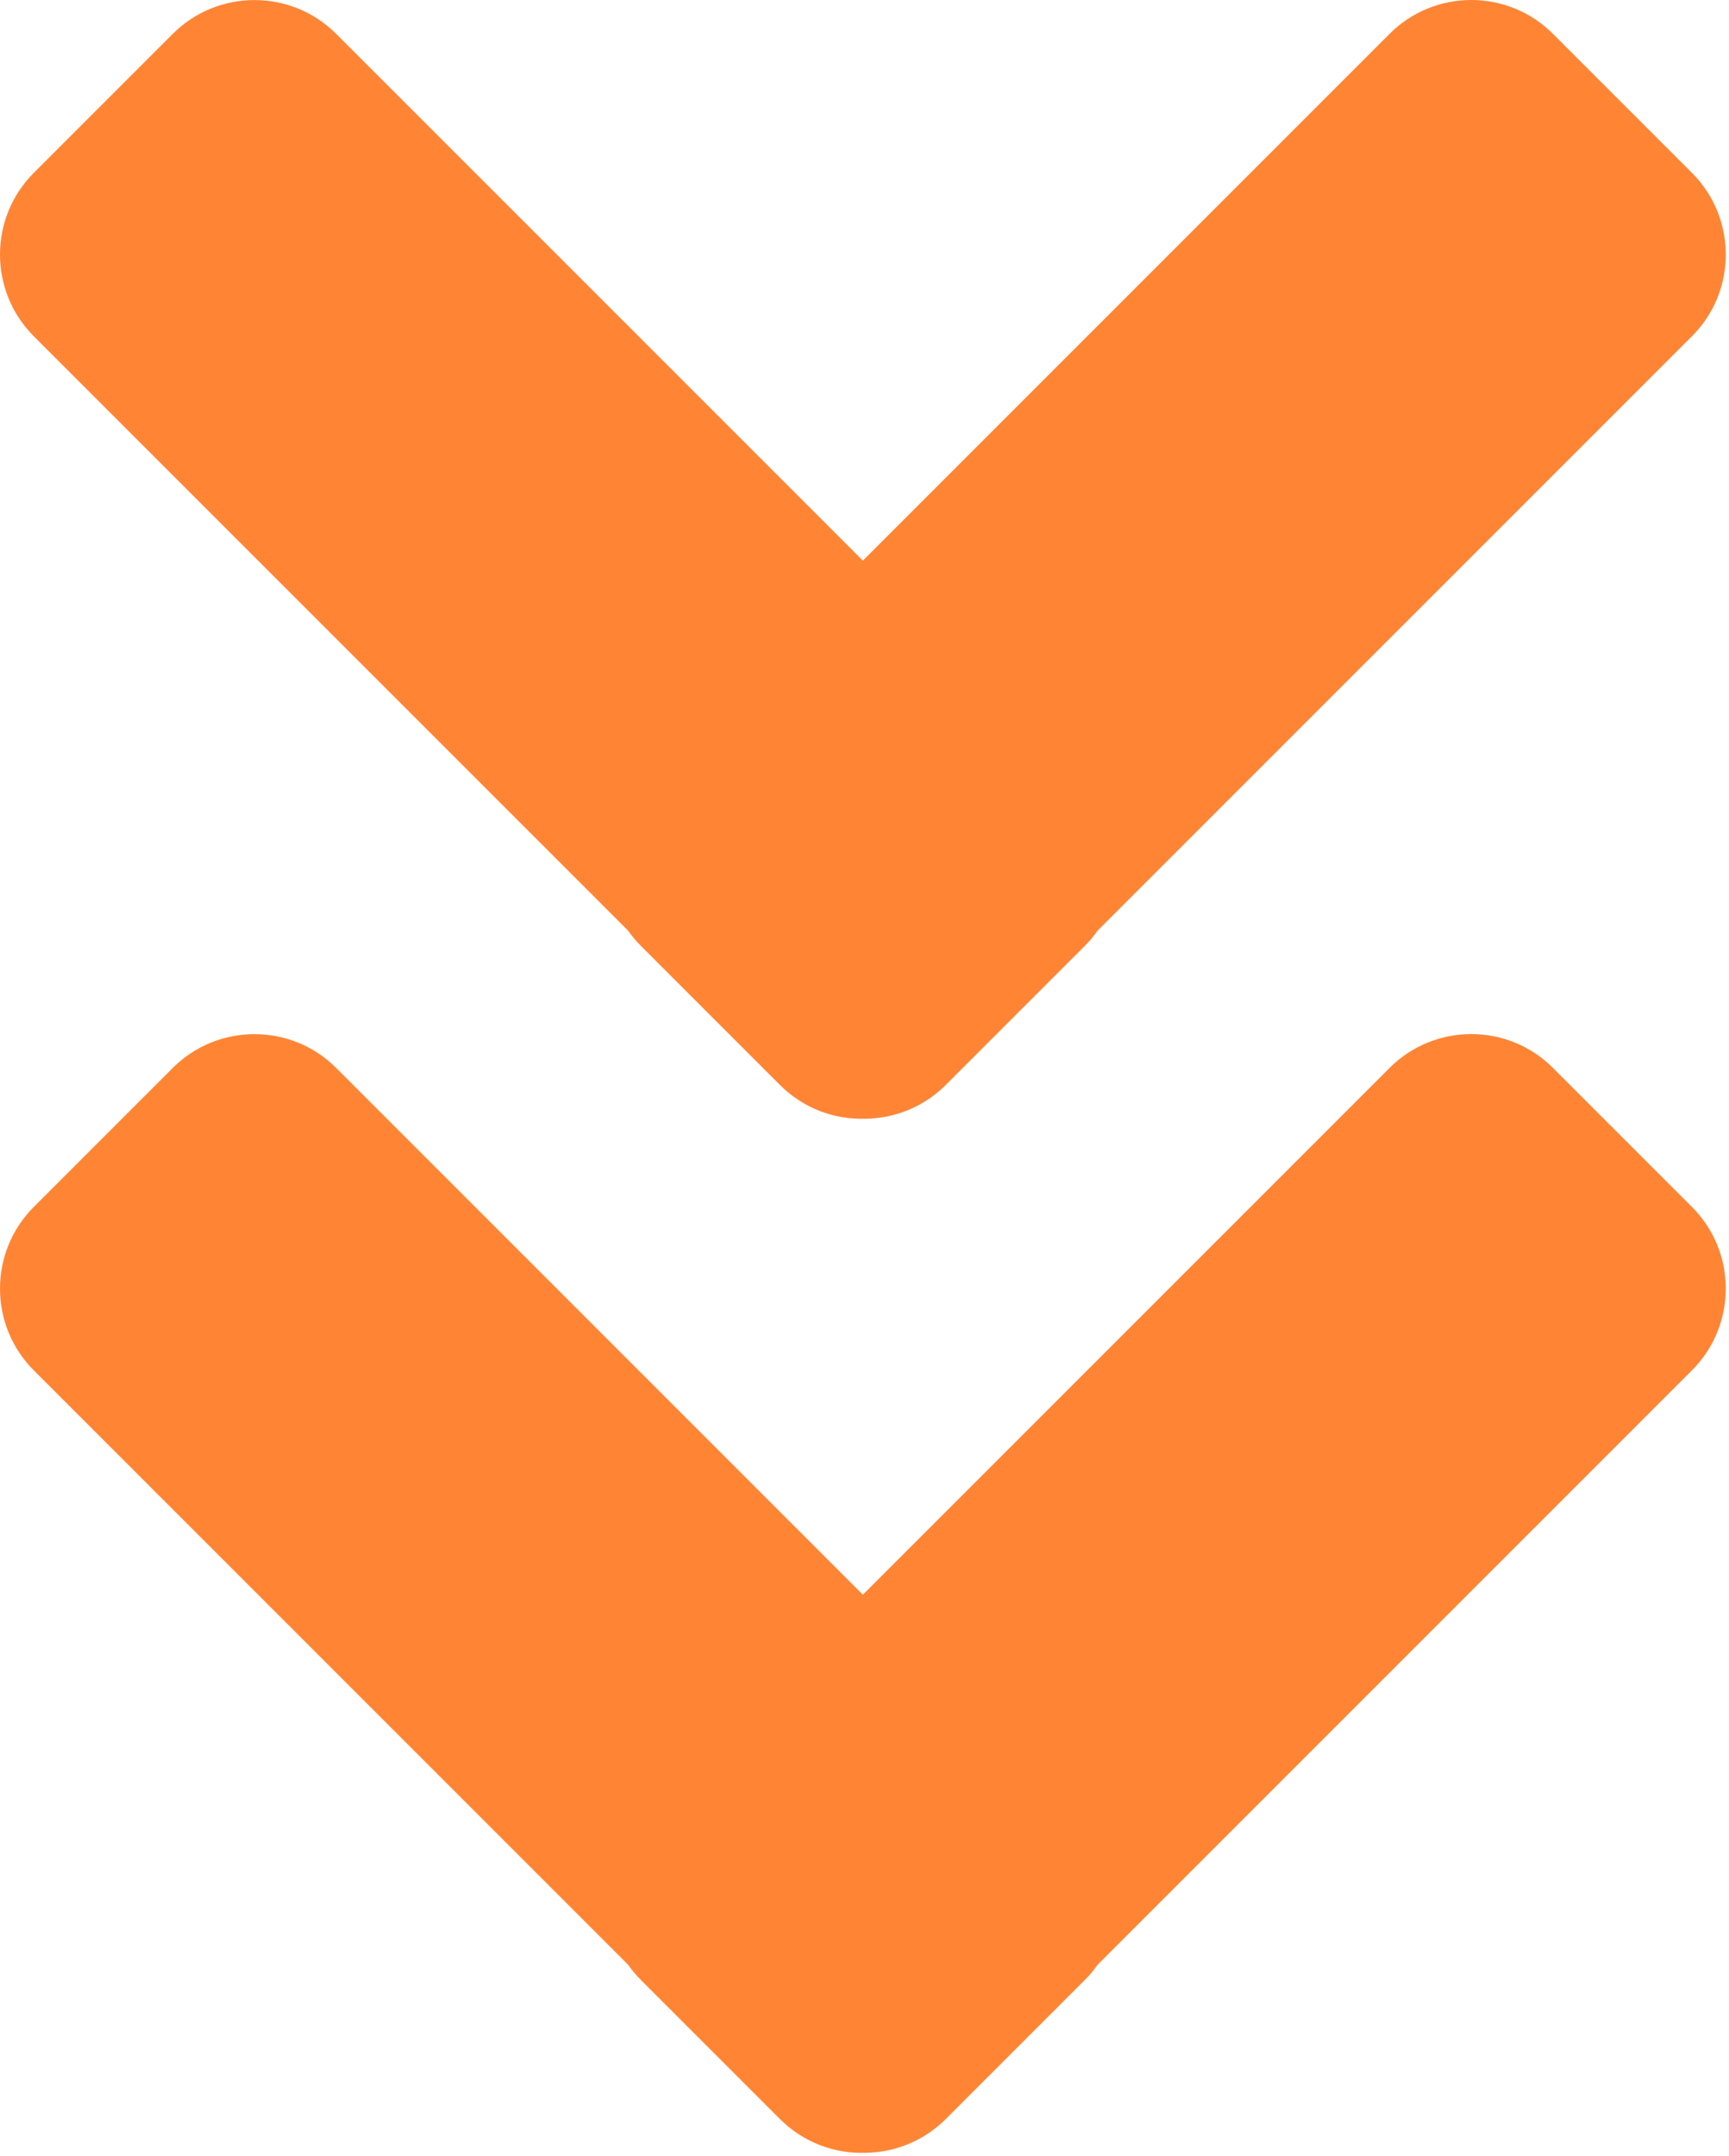
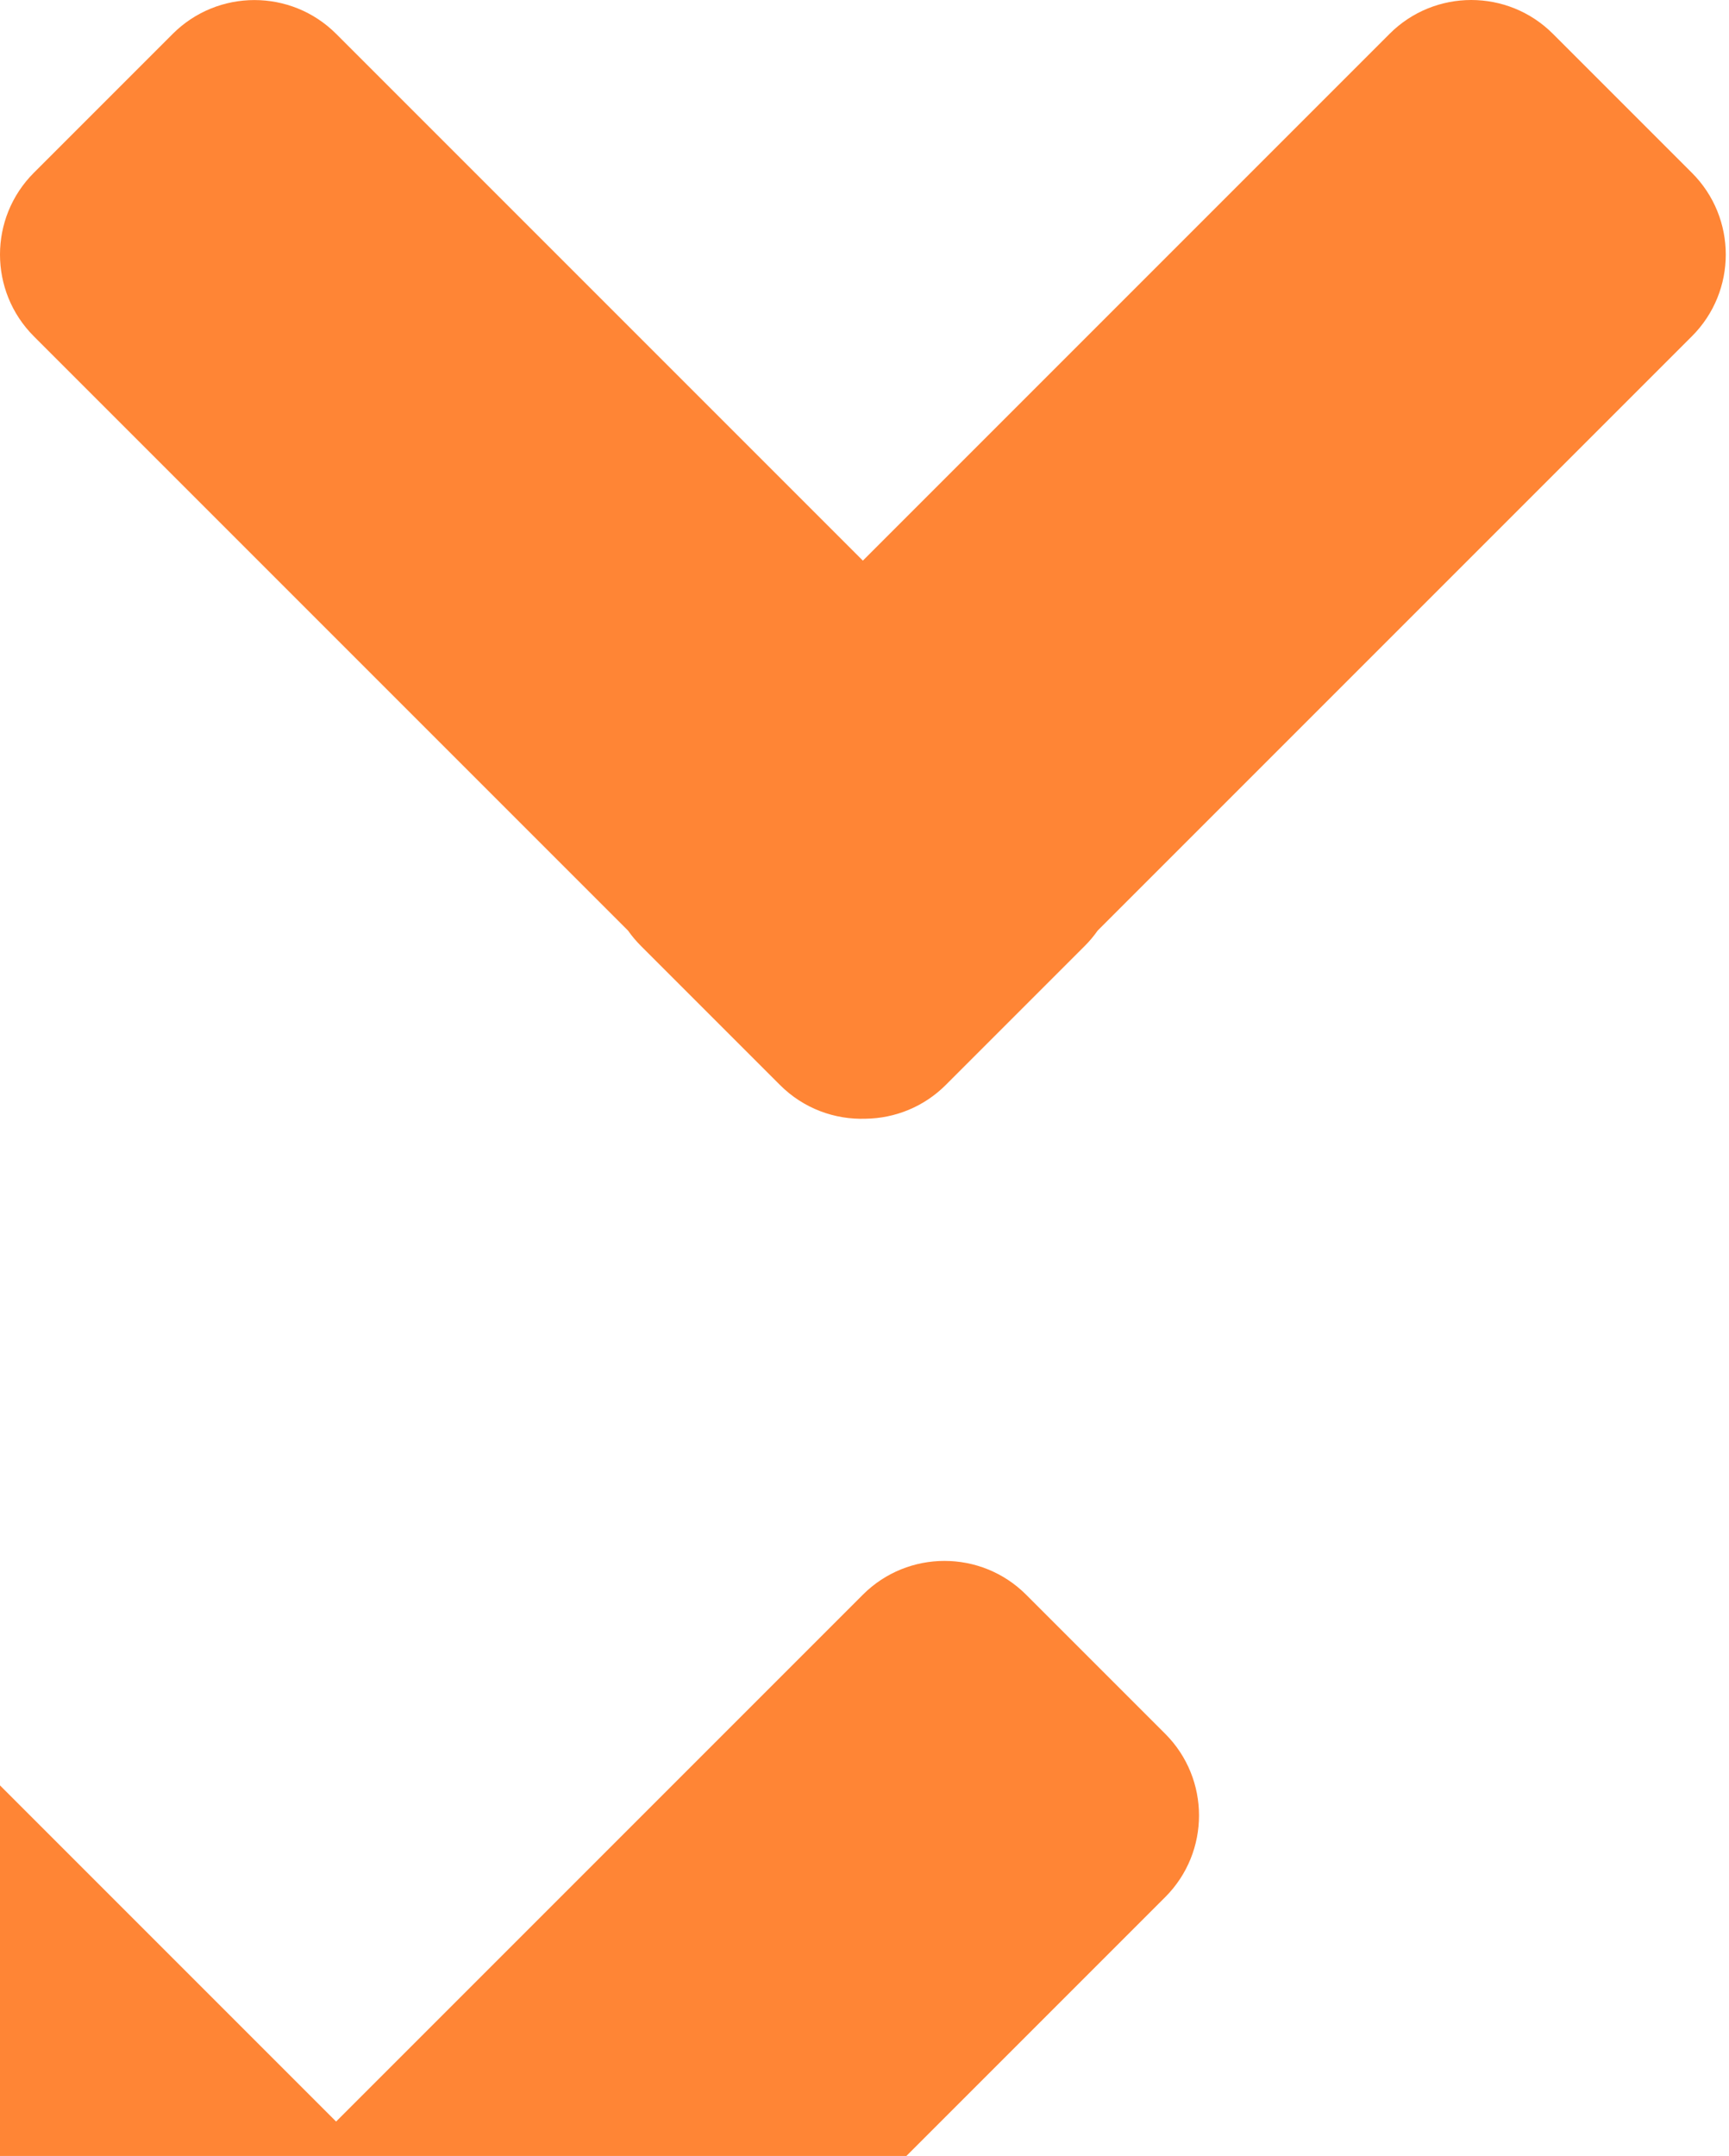
<svg xmlns="http://www.w3.org/2000/svg" width="100%" height="100%" viewBox="0 0 389 485" version="1.1" xml:space="preserve" style="fill-rule:evenodd;clip-rule:evenodd;stroke-linejoin:round;stroke-miterlimit:2;">
-   <path id="Hero-Arrows" d="M194.13,358.739l118.513,-118.514c10.138,-10.137 26.598,-10.137 36.735,-0l31.293,31.292c10.137,10.138 10.137,26.598 -0,36.735l-133.721,133.72c-0.853,1.216 -1.823,2.375 -2.909,3.461l-31.244,31.244c-4.977,4.977 -11.476,7.514 -18.005,7.608c-6.959,0.252 -13.998,-2.277 -19.305,-7.584l-31.293,-31.292c-1.085,-1.086 -2.055,-2.244 -2.907,-3.459l-133.674,-133.674c-10.151,-10.15 -10.151,-26.632 -0,-36.783l31.244,-31.244c10.151,-10.15 26.633,-10.15 36.783,-0l118.49,118.49Zm-0,-232.622l118.513,-118.514c10.138,-10.137 26.598,-10.137 36.735,-0l31.293,31.292c10.137,10.138 10.137,26.598 -0,36.735l-133.721,133.72c-0.853,1.216 -1.823,2.375 -2.909,3.461l-31.244,31.244c-4.977,4.977 -11.476,7.514 -18.005,7.608c-6.959,0.252 -13.998,-2.277 -19.305,-7.584l-31.293,-31.292c-1.085,-1.086 -2.055,-2.244 -2.907,-3.459l-133.674,-133.674c-10.151,-10.15 -10.151,-26.632 -0,-36.783l31.244,-31.244c10.151,-10.151 26.633,-10.151 36.783,-0l118.49,118.49Z" style="fill:#ff8535;" />
+   <path id="Hero-Arrows" d="M194.13,358.739c10.138,-10.137 26.598,-10.137 36.735,-0l31.293,31.292c10.137,10.138 10.137,26.598 -0,36.735l-133.721,133.72c-0.853,1.216 -1.823,2.375 -2.909,3.461l-31.244,31.244c-4.977,4.977 -11.476,7.514 -18.005,7.608c-6.959,0.252 -13.998,-2.277 -19.305,-7.584l-31.293,-31.292c-1.085,-1.086 -2.055,-2.244 -2.907,-3.459l-133.674,-133.674c-10.151,-10.15 -10.151,-26.632 -0,-36.783l31.244,-31.244c10.151,-10.15 26.633,-10.15 36.783,-0l118.49,118.49Zm-0,-232.622l118.513,-118.514c10.138,-10.137 26.598,-10.137 36.735,-0l31.293,31.292c10.137,10.138 10.137,26.598 -0,36.735l-133.721,133.72c-0.853,1.216 -1.823,2.375 -2.909,3.461l-31.244,31.244c-4.977,4.977 -11.476,7.514 -18.005,7.608c-6.959,0.252 -13.998,-2.277 -19.305,-7.584l-31.293,-31.292c-1.085,-1.086 -2.055,-2.244 -2.907,-3.459l-133.674,-133.674c-10.151,-10.15 -10.151,-26.632 -0,-36.783l31.244,-31.244c10.151,-10.151 26.633,-10.151 36.783,-0l118.49,118.49Z" style="fill:#ff8535;" />
</svg>